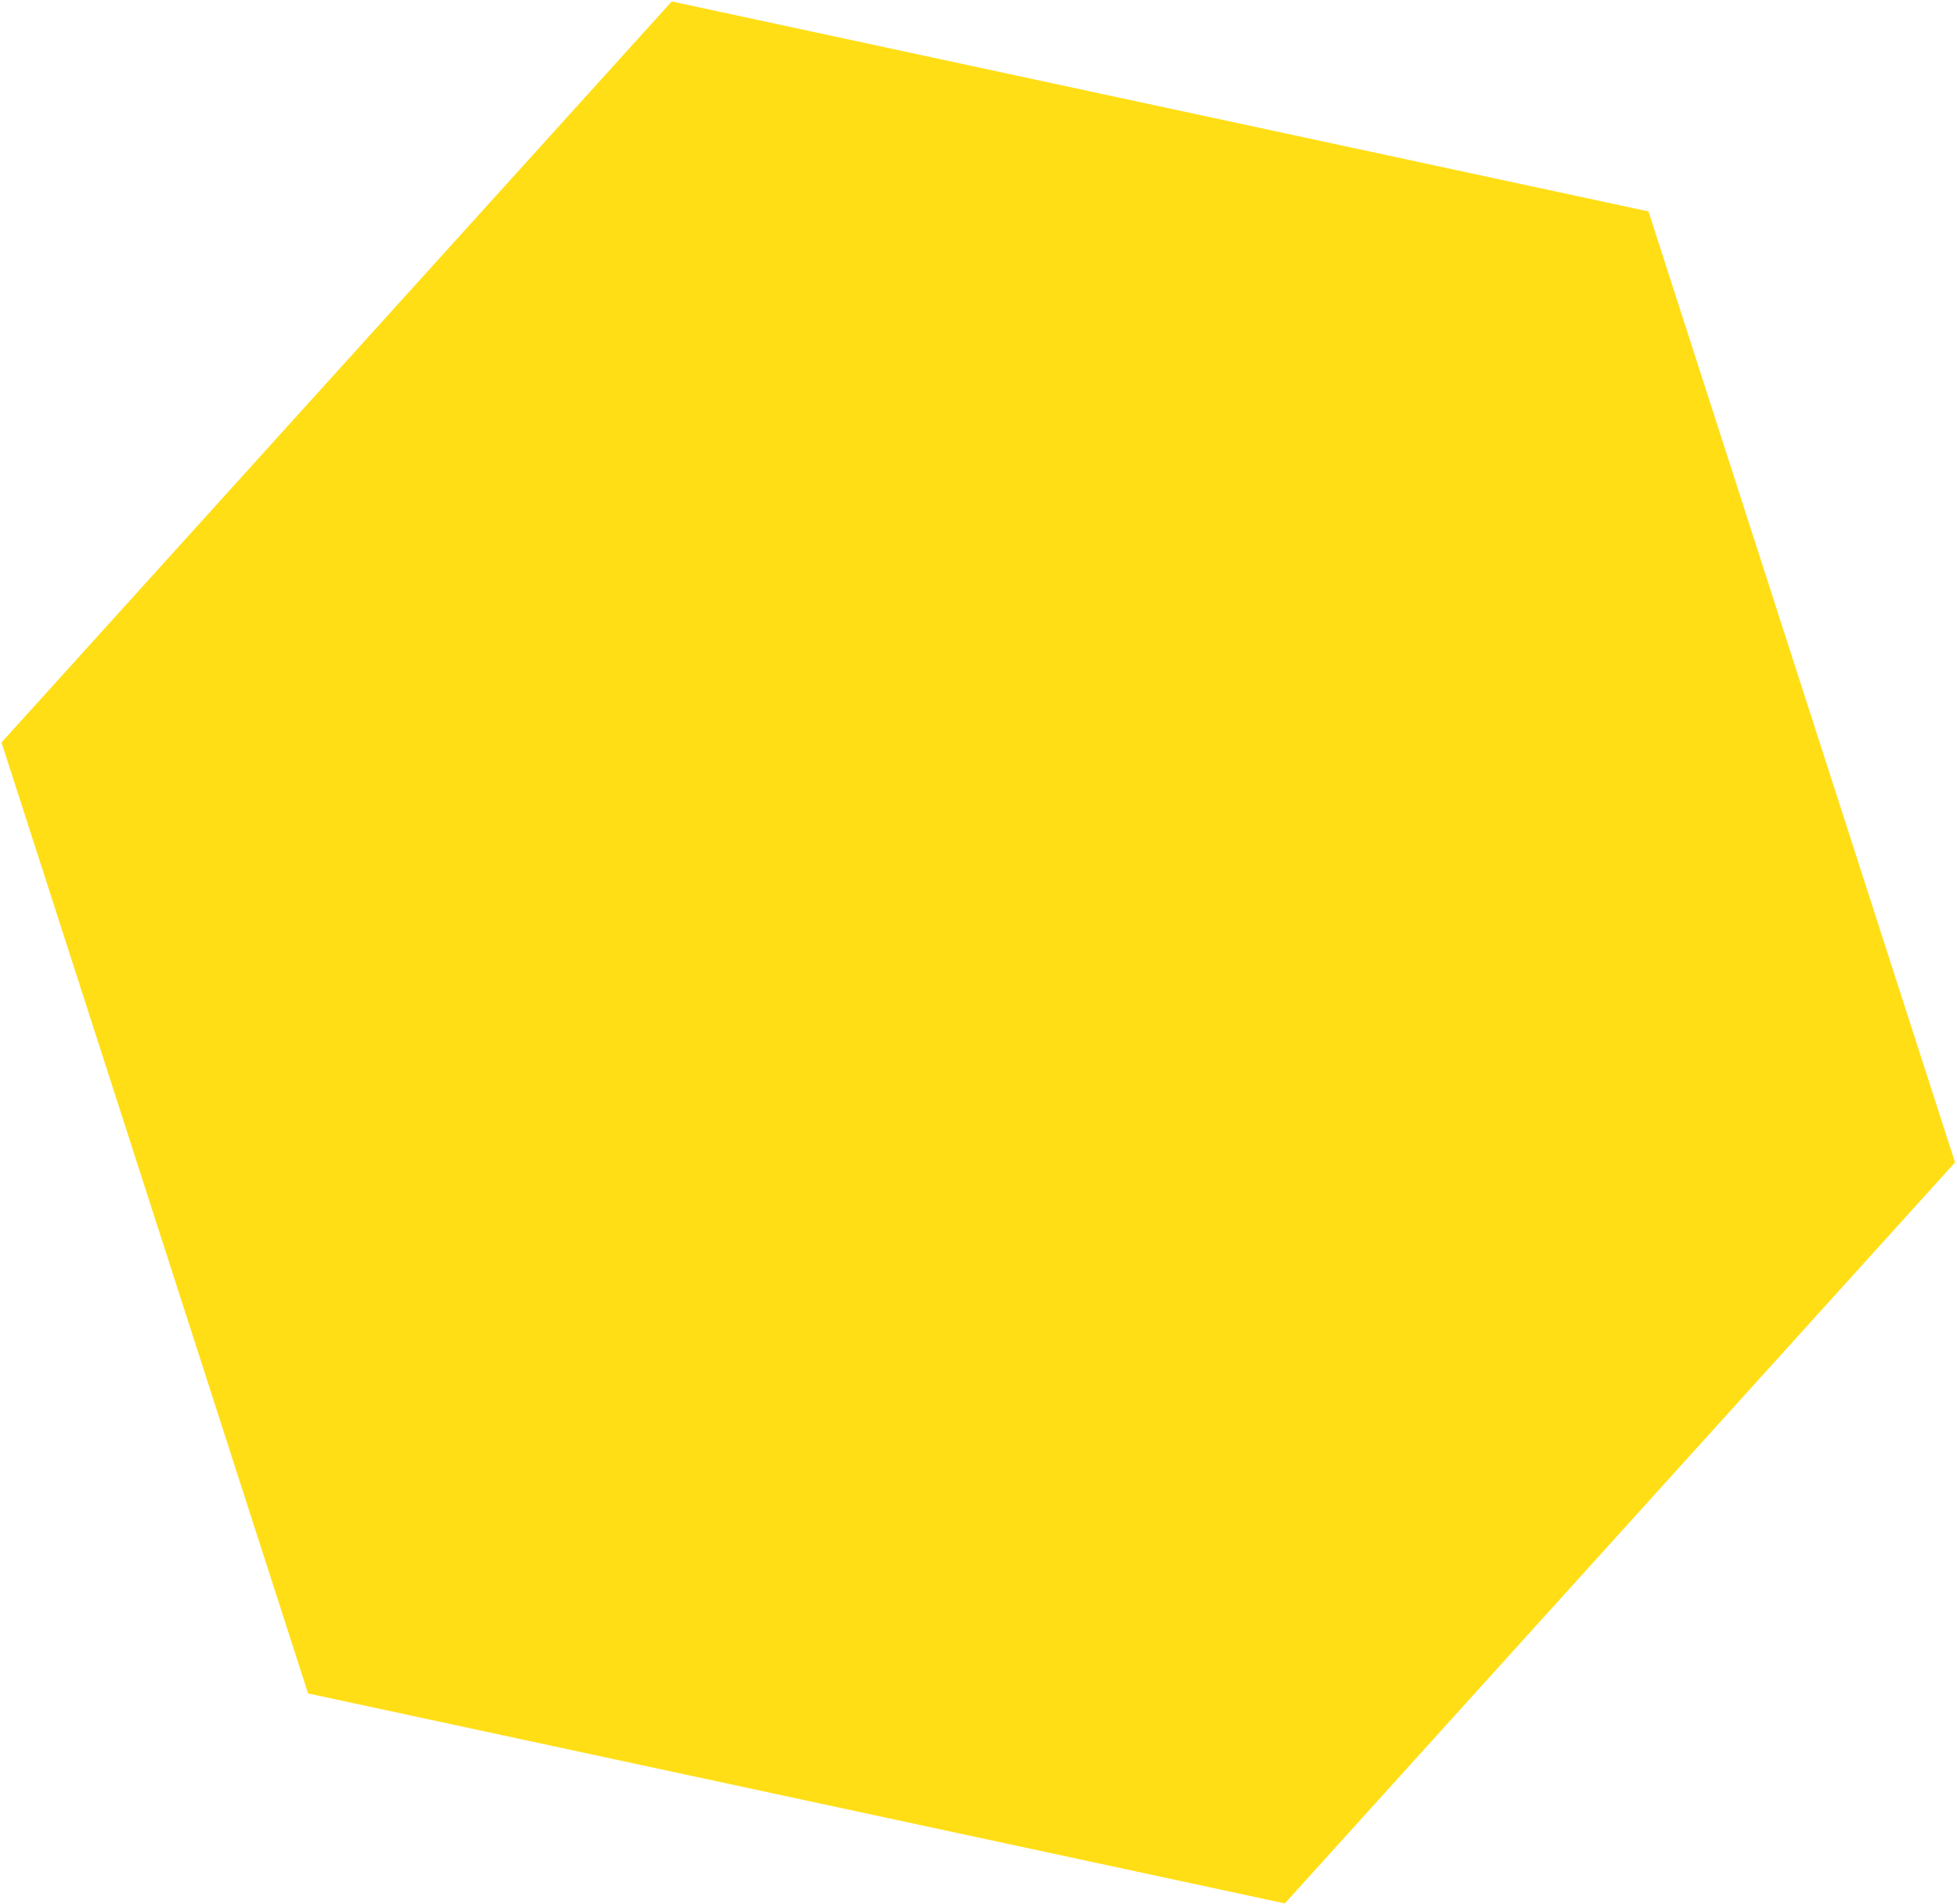
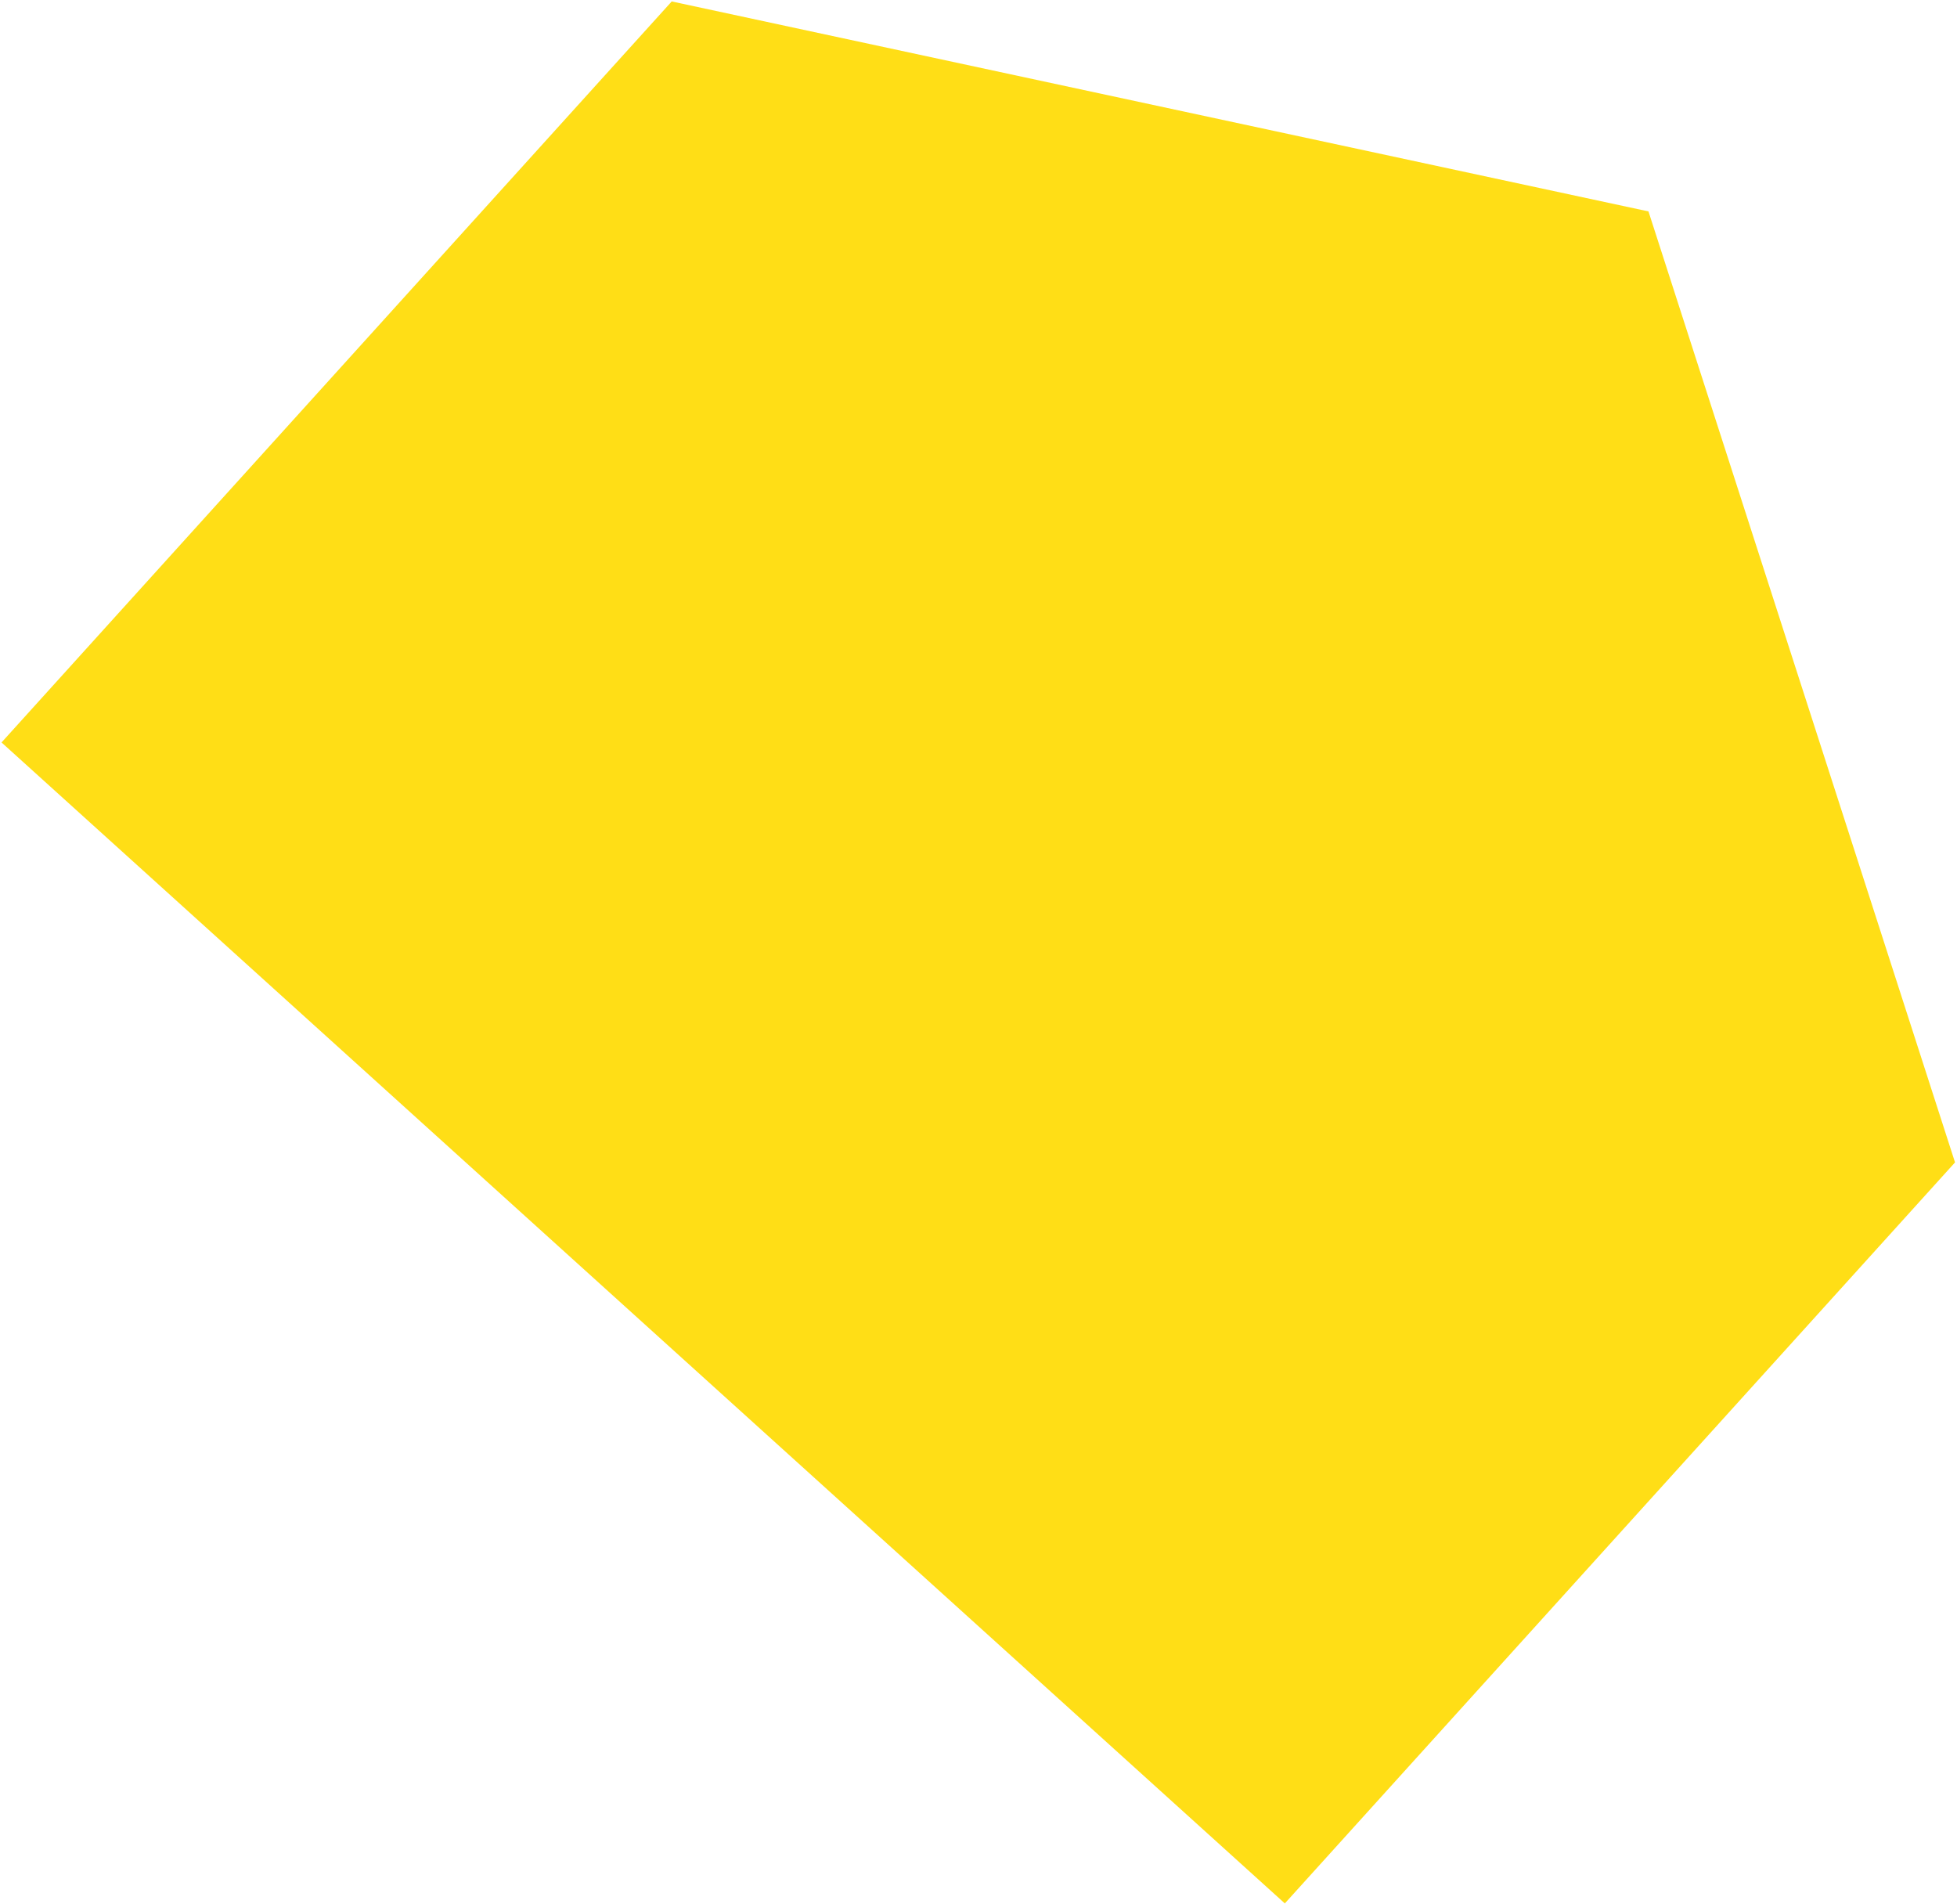
<svg xmlns="http://www.w3.org/2000/svg" width="812" height="790" viewBox="0 0 812 790" fill="none">
-   <path d="M683.988 87.714L811.182 482.249L533.102 789.671L127.827 702.557L0.633 308.021L278.713 0.6L683.988 87.714Z" fill="#FFDE16" />
+   <path d="M683.988 87.714L811.182 482.249L533.102 789.671L0.633 308.021L278.713 0.6L683.988 87.714Z" fill="#FFDE16" />
</svg>